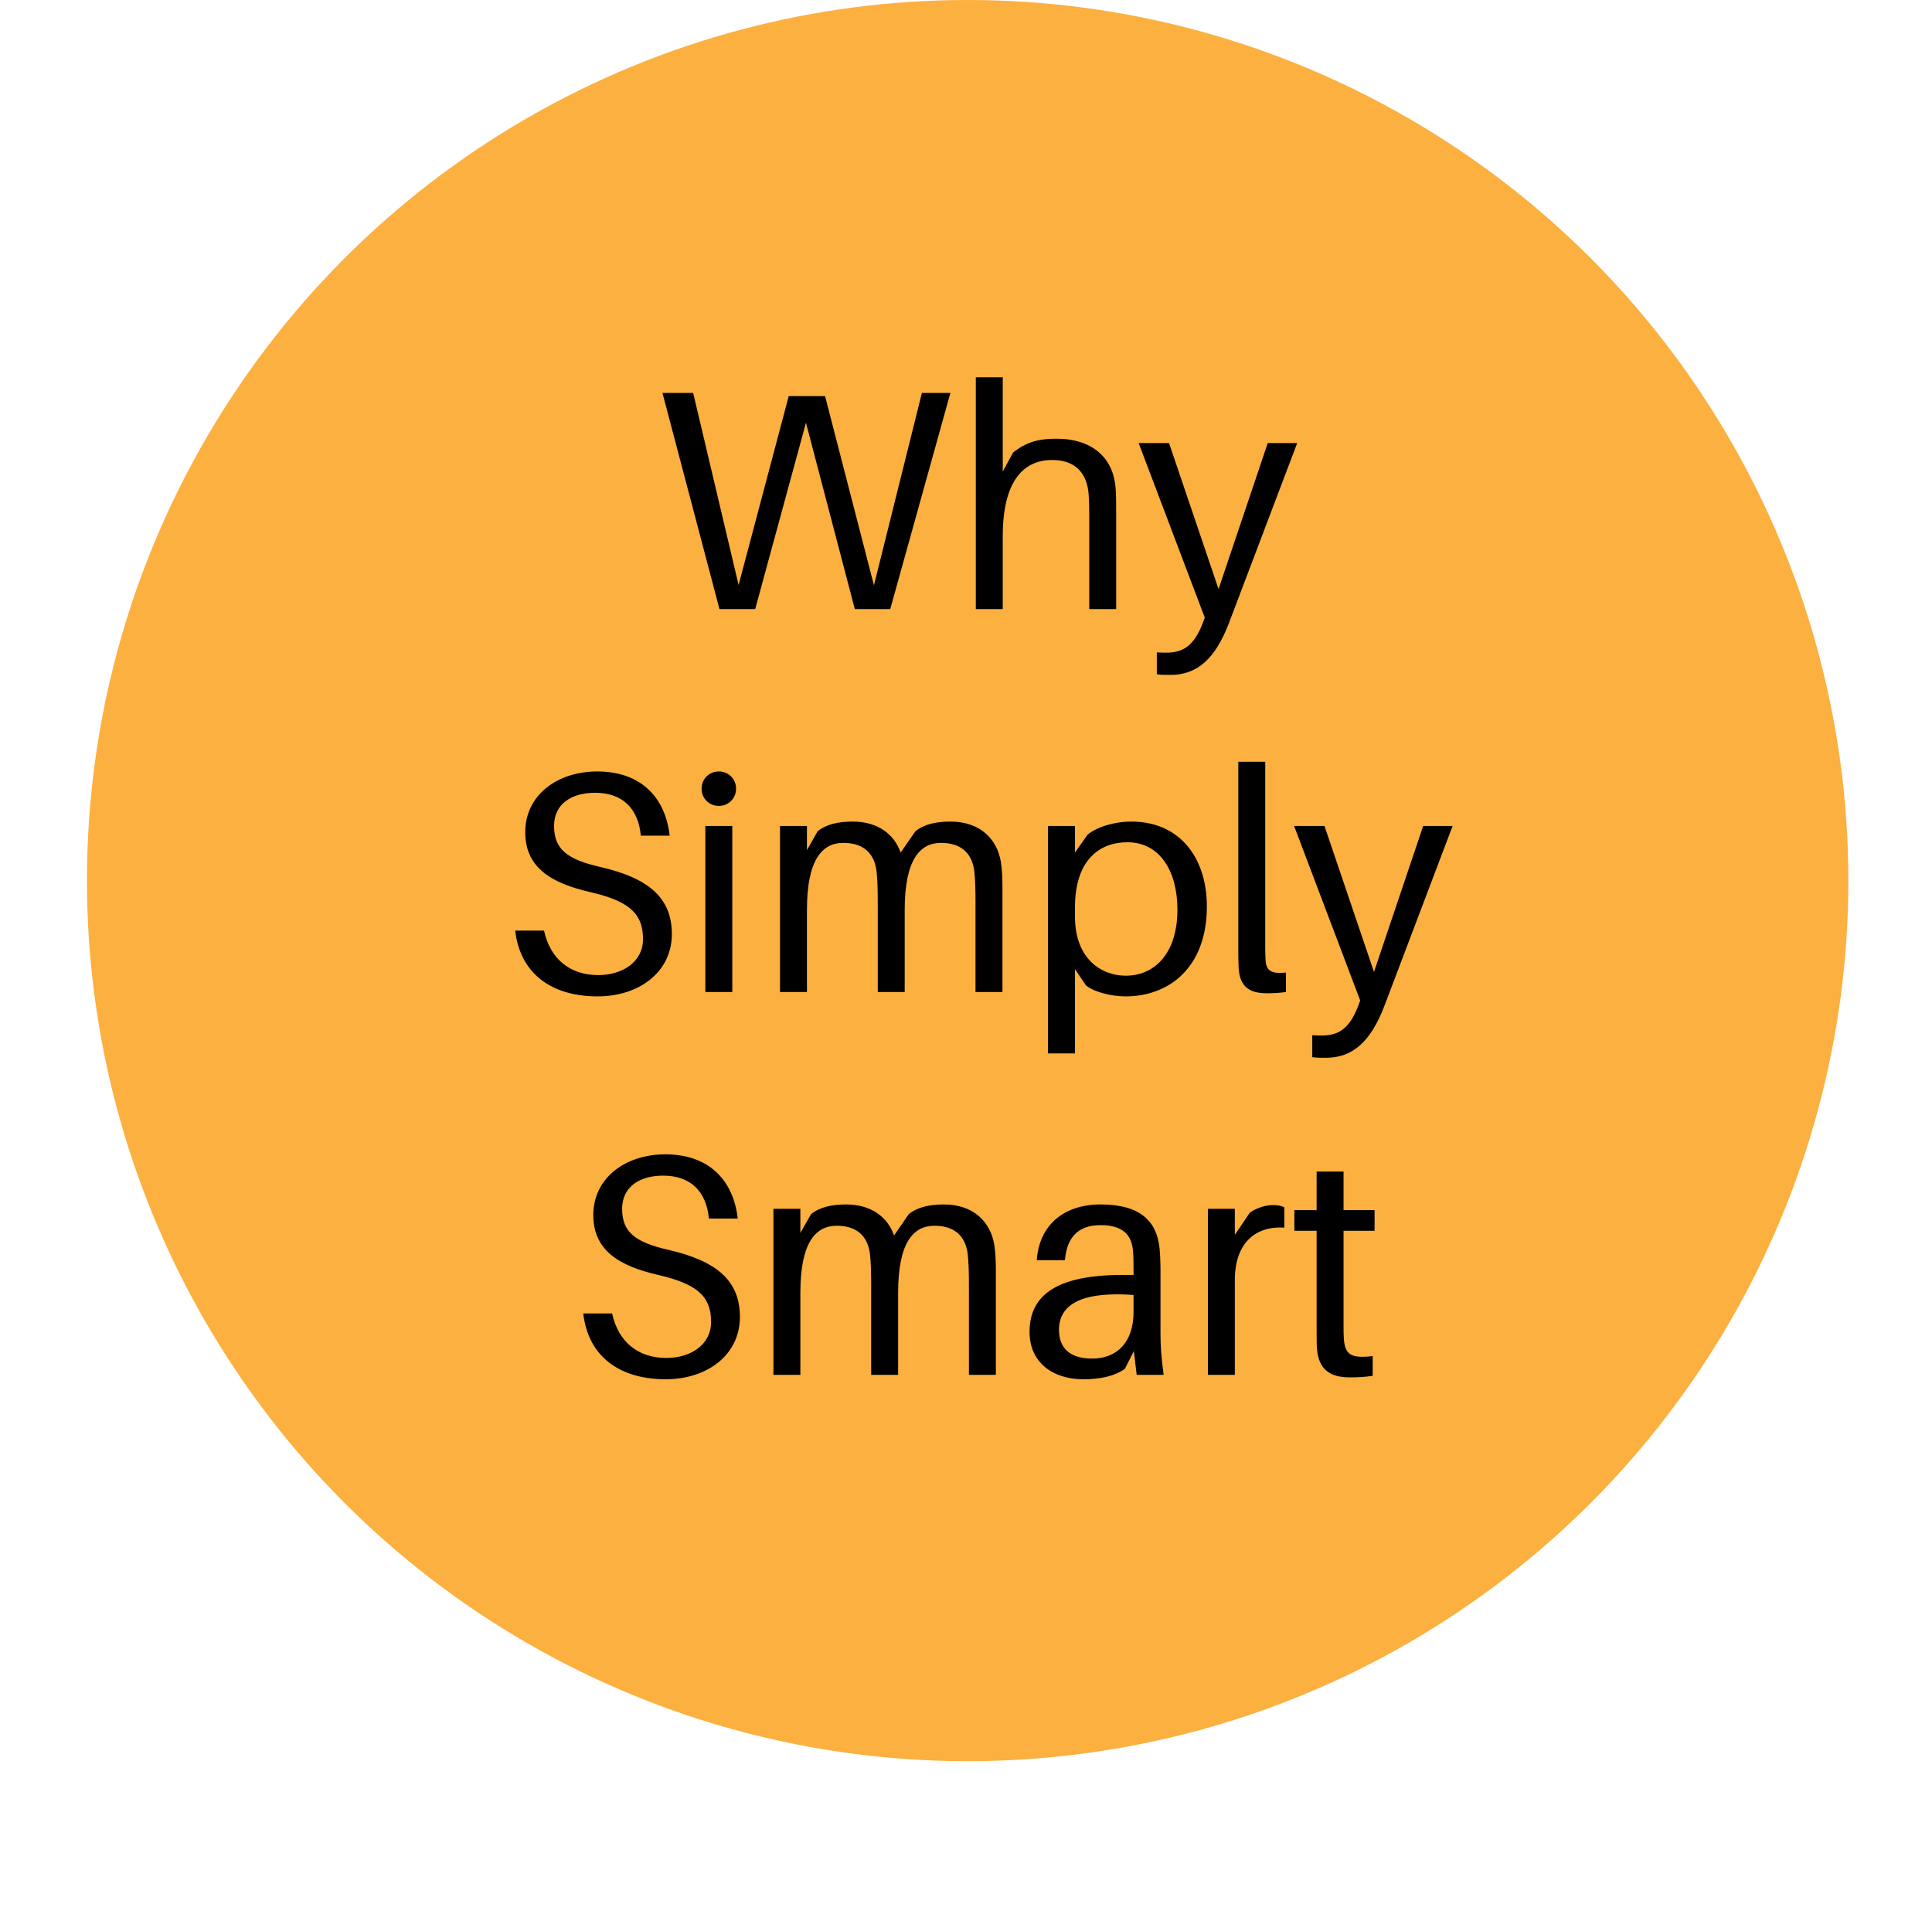
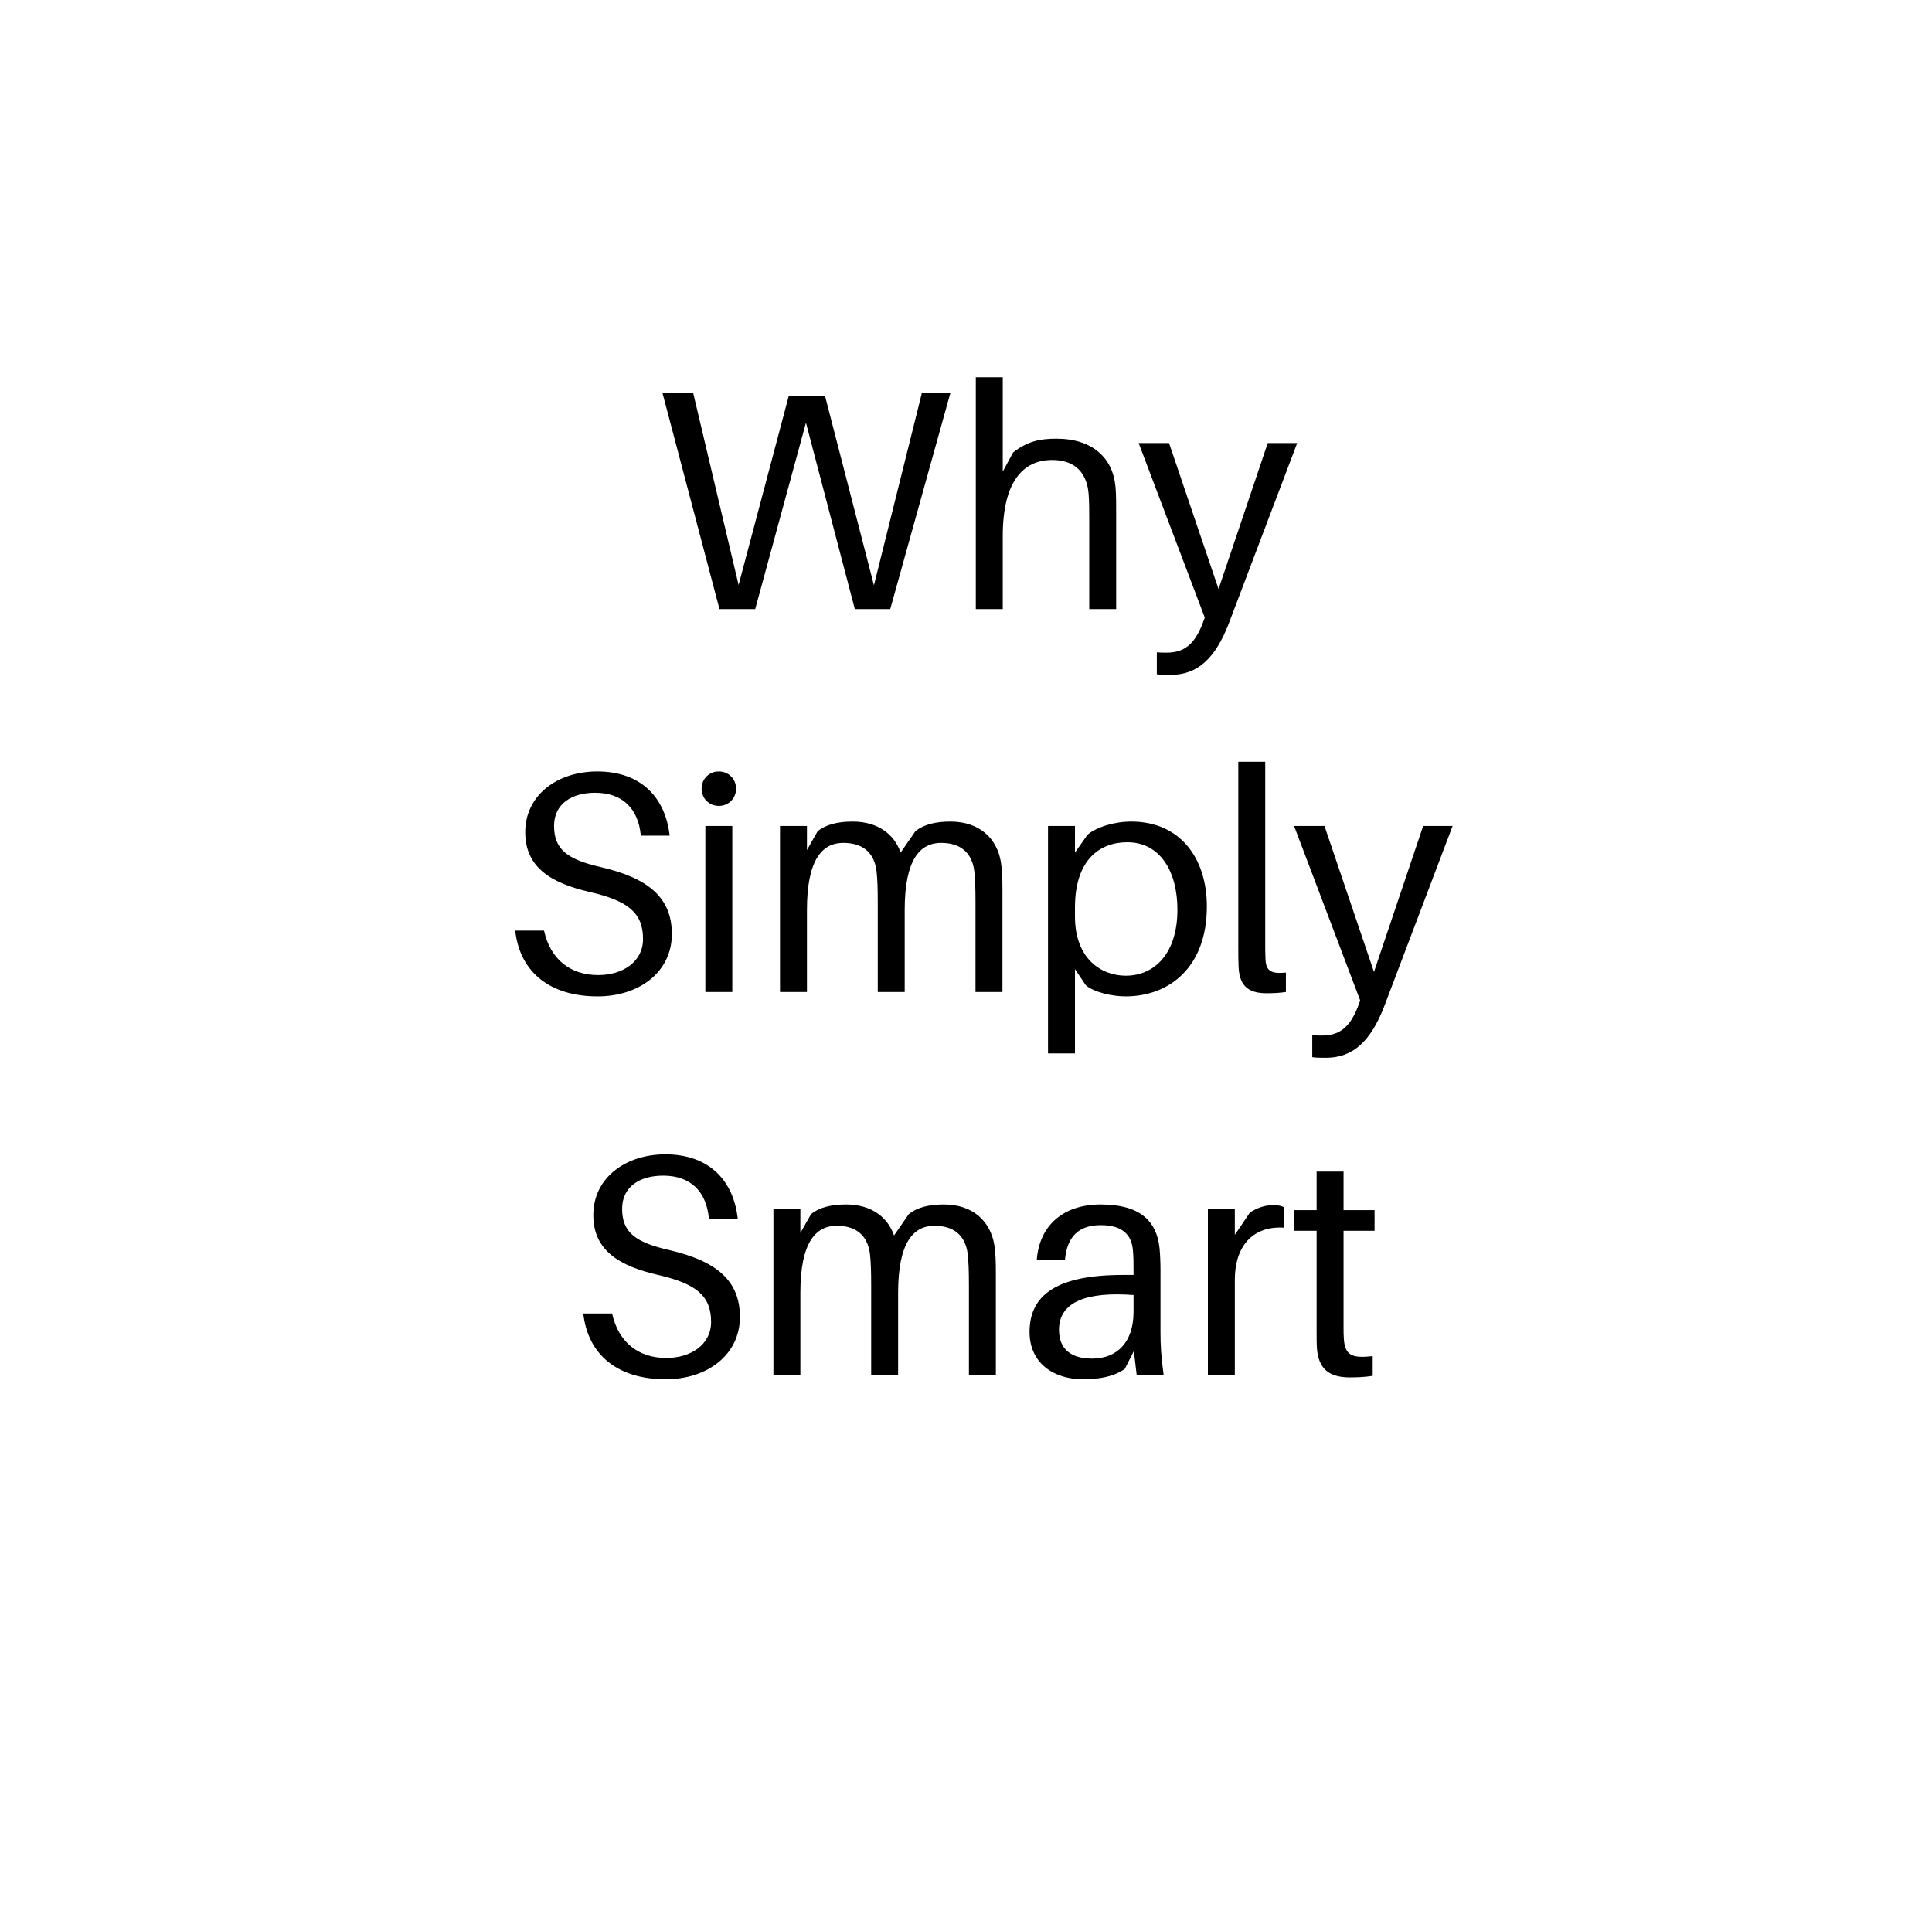
<svg xmlns="http://www.w3.org/2000/svg" width="111" height="110" viewBox="0 0 111 110" fill="none">
  <g filter="url(#filter0_d_95_89)">
-     <circle cx="55.595" cy="50.599" r="50.599" fill="#FCB040" />
-   </g>
+     </g>
  <path d="M54.603 22.58L51.147 35H49.113L46.305 24.29L43.389 35H41.337L38.061 22.58H39.825L42.435 33.614L45.315 22.76H47.403L50.211 33.632L52.965 22.58H54.603ZM64.092 27.998C64.128 28.484 64.128 28.862 64.128 29.636V35H62.58V29.744C62.58 29.258 62.58 28.862 62.544 28.376C62.454 27.26 61.842 26.396 60.366 26.432C58.872 26.468 57.612 27.548 57.612 30.806V35H56.064V21.68H57.612V27.098L58.206 26C59.016 25.37 59.718 25.208 60.69 25.208C62.778 25.208 63.948 26.324 64.092 27.998ZM74.528 25.46L70.604 35.81C69.83 37.826 68.804 38.78 67.256 38.78C66.914 38.78 66.698 38.78 66.464 38.744V37.484C66.698 37.502 66.86 37.502 67.022 37.502C67.976 37.502 68.606 37.088 69.092 35.828L69.218 35.486L65.42 25.46H67.166L70.01 33.848L72.836 25.46H74.528ZM34.316 44.328C36.89 44.328 38.24 45.894 38.474 48.018H36.818C36.674 46.452 35.756 45.552 34.19 45.552C32.876 45.552 31.832 46.164 31.832 47.46C31.832 48.81 32.606 49.386 34.496 49.818C37.232 50.448 38.6 51.564 38.6 53.67C38.6 55.848 36.728 57.252 34.334 57.252C31.598 57.252 29.87 55.866 29.6 53.472H31.256C31.616 55.11 32.75 56.028 34.37 56.028C35.792 56.028 36.944 55.254 36.944 53.958C36.944 52.446 36.08 51.762 33.902 51.258C31.706 50.754 30.176 49.872 30.176 47.82C30.176 45.678 32.03 44.328 34.316 44.328ZM41.299 44.328C41.857 44.328 42.289 44.76 42.289 45.318C42.289 45.876 41.857 46.308 41.299 46.308C40.741 46.308 40.309 45.876 40.309 45.318C40.309 44.76 40.741 44.328 41.299 44.328ZM42.073 57H40.525V47.46H42.073V57ZM57.504 49.53C57.576 50.016 57.594 50.394 57.594 51.168V57H56.046V51.888C56.046 51.042 56.028 50.52 55.974 50.034C55.83 48.954 55.146 48.432 54.066 48.432C52.86 48.432 51.978 49.386 51.978 52.284V57H50.43V51.888C50.43 51.042 50.412 50.52 50.358 50.034C50.214 48.954 49.53 48.432 48.45 48.432C47.244 48.432 46.362 49.386 46.362 52.284V57H44.814V47.46H46.362V48.846L46.974 47.766C47.46 47.37 48.144 47.208 48.99 47.208C50.448 47.208 51.384 47.946 51.744 48.99L52.59 47.766C53.076 47.37 53.76 47.208 54.606 47.208C56.316 47.208 57.288 48.216 57.504 49.53ZM65.001 47.208C67.79 47.208 69.338 49.296 69.338 52.086C69.338 55.614 67.142 57.252 64.677 57.252C63.885 57.252 62.877 57.018 62.391 56.622L61.761 55.686V60.528H60.212V47.46H61.761V48.99L62.48 47.964C63.02 47.514 64.028 47.208 65.001 47.208ZM64.677 56.064C66.35 56.064 67.647 54.768 67.647 52.266C67.647 50.106 66.674 48.396 64.766 48.396C63.182 48.396 61.761 49.404 61.761 52.14V52.662C61.761 55.128 63.309 56.064 64.677 56.064ZM72.692 43.77V54.264C72.692 54.552 72.692 54.858 72.71 55.164C72.746 55.776 73.034 55.974 73.88 55.884V57C73.538 57.054 73.142 57.072 72.782 57.072C71.882 57.072 71.216 56.784 71.162 55.578C71.144 55.254 71.144 54.84 71.144 54.318V43.77H72.692ZM83.458 47.46L79.534 57.81C78.76 59.826 77.734 60.78 76.186 60.78C75.844 60.78 75.628 60.78 75.394 60.744V59.484C75.628 59.502 75.79 59.502 75.952 59.502C76.906 59.502 77.536 59.088 78.022 57.828L78.148 57.486L74.35 47.46H76.096L78.94 55.848L81.766 47.46H83.458ZM38.227 66.328C40.801 66.328 42.151 67.894 42.385 70.018H40.729C40.585 68.452 39.667 67.552 38.101 67.552C36.787 67.552 35.743 68.164 35.743 69.46C35.743 70.81 36.517 71.386 38.407 71.818C41.143 72.448 42.511 73.564 42.511 75.67C42.511 77.848 40.639 79.252 38.245 79.252C35.509 79.252 33.781 77.866 33.511 75.472H35.167C35.527 77.11 36.661 78.028 38.281 78.028C39.703 78.028 40.855 77.254 40.855 75.958C40.855 74.446 39.991 73.762 37.813 73.258C35.617 72.754 34.087 71.872 34.087 69.82C34.087 67.678 35.941 66.328 38.227 66.328ZM57.126 71.53C57.198 72.016 57.216 72.394 57.216 73.168V79H55.668V73.888C55.668 73.042 55.65 72.52 55.596 72.034C55.452 70.954 54.768 70.432 53.688 70.432C52.482 70.432 51.6 71.386 51.6 74.284V79H50.052V73.888C50.052 73.042 50.034 72.52 49.98 72.034C49.836 70.954 49.152 70.432 48.072 70.432C46.866 70.432 45.984 71.386 45.984 74.284V79H44.436V69.46H45.984V70.846L46.596 69.766C47.082 69.37 47.766 69.208 48.612 69.208C50.07 69.208 51.006 69.946 51.366 70.99L52.212 69.766C52.698 69.37 53.382 69.208 54.228 69.208C55.938 69.208 56.91 70.216 57.126 71.53ZM65.306 79L65.144 77.632L64.623 78.658C63.974 79.108 63.147 79.252 62.228 79.252C60.501 79.252 59.151 78.298 59.151 76.534C59.151 74.374 60.77 73.258 64.514 73.258H65.126V73.006C65.126 72.592 65.126 72.214 65.091 71.854C65.019 70.972 64.514 70.396 63.236 70.396C61.941 70.396 61.292 71.098 61.184 72.412H59.565C59.709 70.378 61.13 69.208 63.236 69.208C65.504 69.208 66.459 70.162 66.621 71.728C66.656 72.106 66.674 72.574 66.674 72.988V76.57C66.674 77.29 66.71 77.938 66.855 79H65.306ZM62.751 78.064C64.191 78.064 65.126 77.11 65.126 75.382V74.41C62.498 74.212 60.843 74.77 60.843 76.408C60.843 77.56 61.581 78.064 62.751 78.064ZM73.141 69.244C73.393 69.244 73.609 69.28 73.789 69.37V70.54C72.169 70.432 70.945 71.386 70.945 73.564V79H69.397V69.46H70.945V70.954L71.809 69.676C72.205 69.406 72.691 69.244 73.141 69.244ZM77.192 70.72V76.21C77.192 76.534 77.192 76.696 77.21 76.948C77.282 77.866 77.66 78.064 78.866 77.92V79.054C78.416 79.126 77.984 79.144 77.552 79.144C76.364 79.144 75.752 78.658 75.662 77.47C75.644 77.218 75.644 76.822 75.644 76.282V70.72H74.366V69.532H75.644V67.318H77.192V69.532H78.974V70.72H77.192Z" fill="black" />
  <defs>
    <filter id="filter0_d_95_89" x="0.996" y="0" width="109.199" height="109.199" filterUnits="userSpaceOnUse" color-interpolation-filters="sRGB">
      <feGaussianBlur stdDeviation="2" />
    </filter>
  </defs>
</svg>